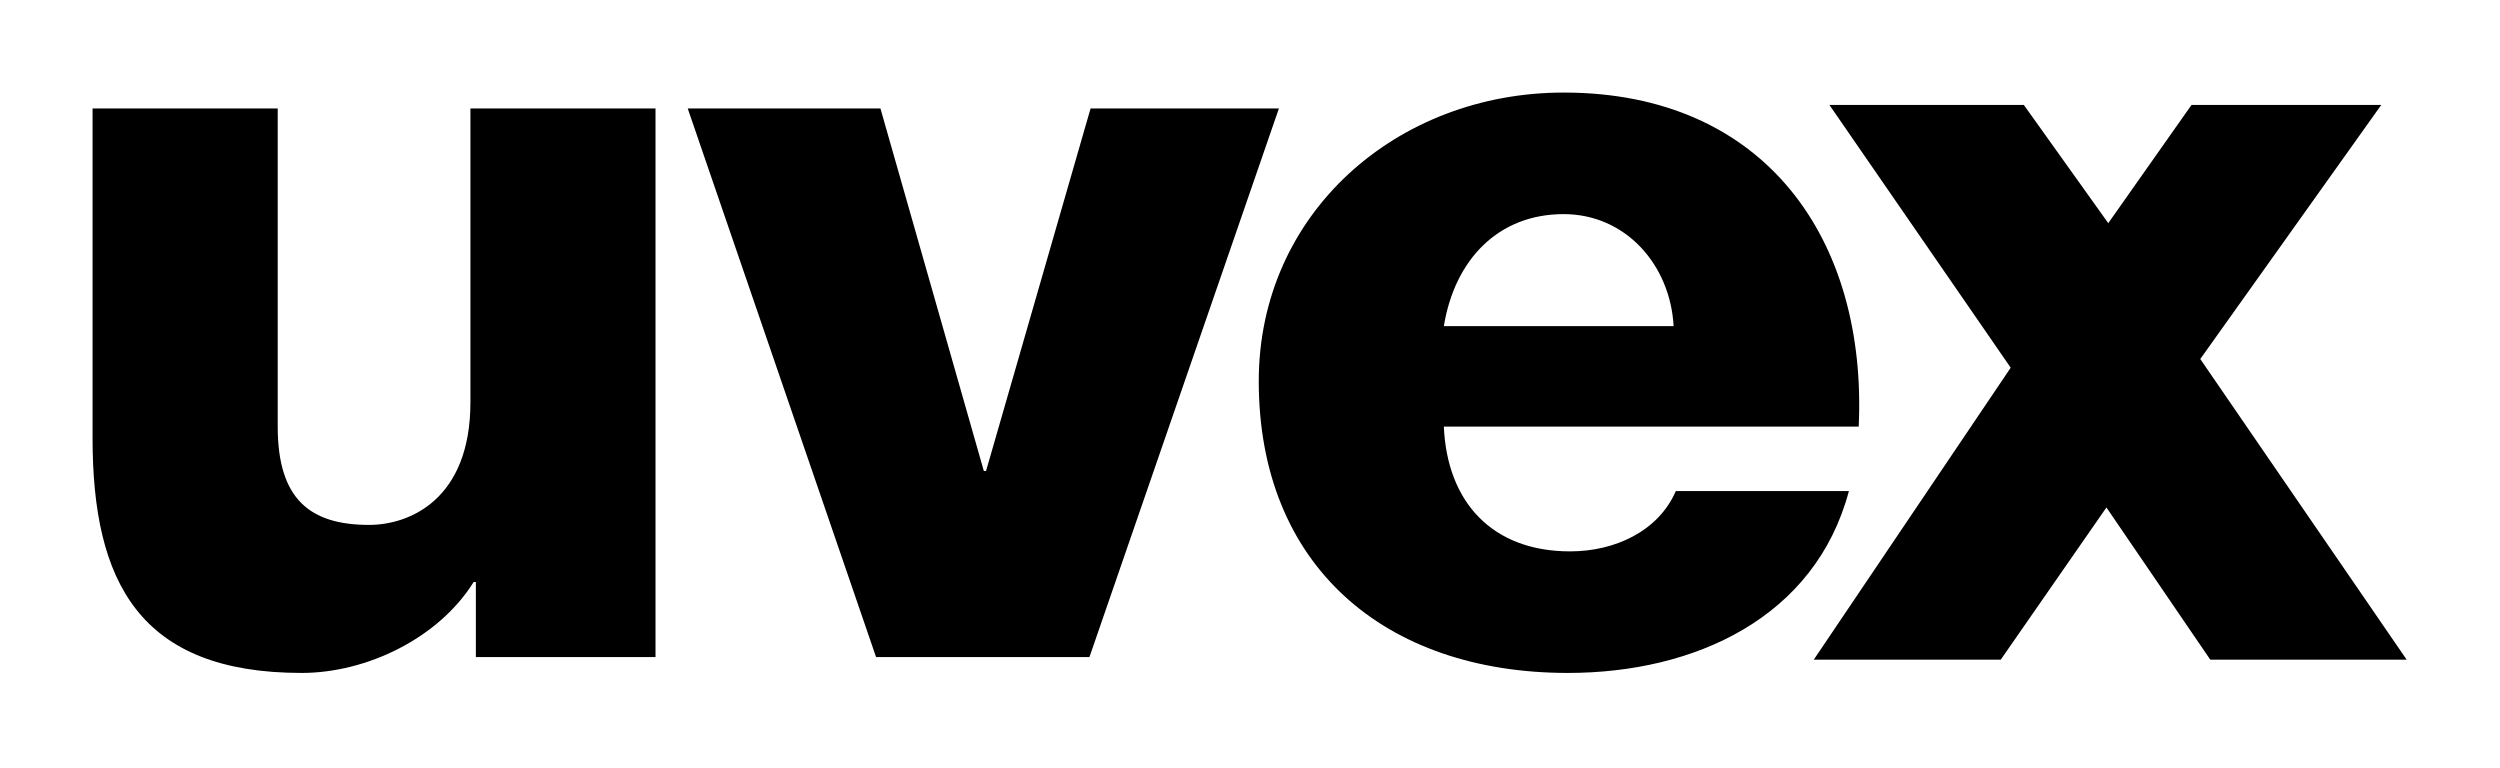
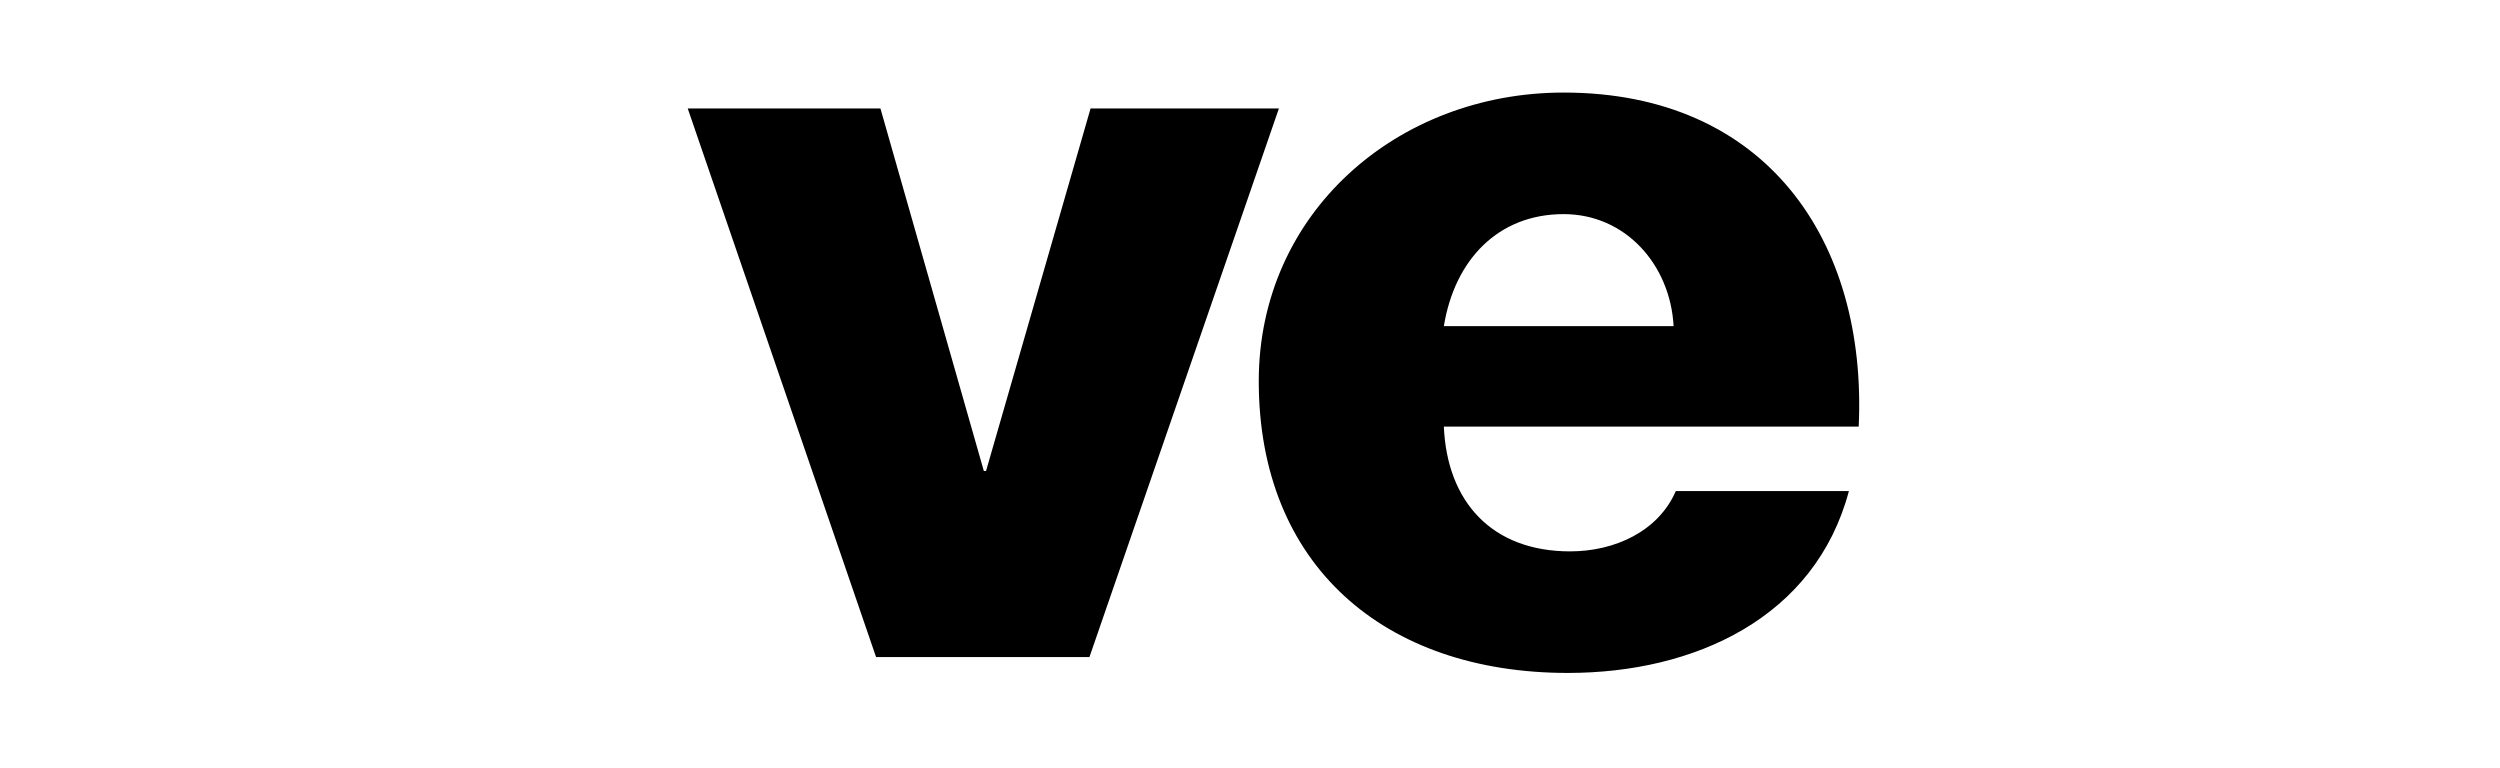
<svg xmlns="http://www.w3.org/2000/svg" width="100%" height="100%" viewBox="0 0 957 294" version="1.1" xml:space="preserve" style="fill-rule:evenodd;clip-rule:evenodd;stroke-linejoin:round;stroke-miterlimit:2;">
  <g transform="matrix(1,0,0,1,7.926,296.186)">
    <g id="layer1">
      <g id="g35747">
        <path id="path35511" d="M544.779,-171.331C548.941,-196.826 565.613,-214.222 590.633,-214.222C614.386,-214.222 631.466,-194.79 632.733,-171.331L544.779,-171.331ZM703.584,-132.874C706.91,-204.11 668.158,-260.755 590.633,-260.755C526.862,-260.755 473.927,-214.629 473.927,-150.27C473.927,-79.871 521.863,-38.586 592.285,-38.586C640.65,-38.586 686.912,-59.647 699.829,-108.194L633.569,-108.194C626.896,-92.811 610.224,-85.119 593.122,-85.119C563.125,-85.119 546.023,-104.144 544.779,-132.874L703.584,-132.874" style="fill-rule:nonzero;" />
-         <path id="path35515" d="M243.003,-254.67L172.152,-254.67L172.152,-142.194C172.152,-104.959 148.806,-95.254 133.378,-95.254C110.869,-95.254 98.382,-104.959 98.382,-132.874L98.382,-254.67L27.507,-254.67L27.507,-128.44C27.507,-73.401 45.446,-38.586 107.543,-38.586C132.541,-38.586 160.049,-51.956 173.396,-73.401L174.233,-73.401L174.233,-44.671L243.003,-44.671L243.003,-254.67" style="fill-rule:nonzero;" />
        <path id="path35519" d="M481.641,-254.67L409.545,-254.67L369.527,-115.885L368.69,-115.885L329.102,-254.67L255.332,-254.67L327.428,-44.671L409.116,-44.671L481.641,-254.67" style="fill-rule:nonzero;" />
-         <path id="path35529" d="M692.364,-256.027L766.79,-256.027L799.116,-210.761L830.99,-256.027L903.629,-256.027L834.338,-158.753L913.334,-43.676L838.162,-43.676L798.415,-101.927L757.967,-43.676L686.392,-43.676L761.768,-155.428L692.364,-256.027" style="fill-rule:nonzero;" />
      </g>
    </g>
  </g>
</svg>